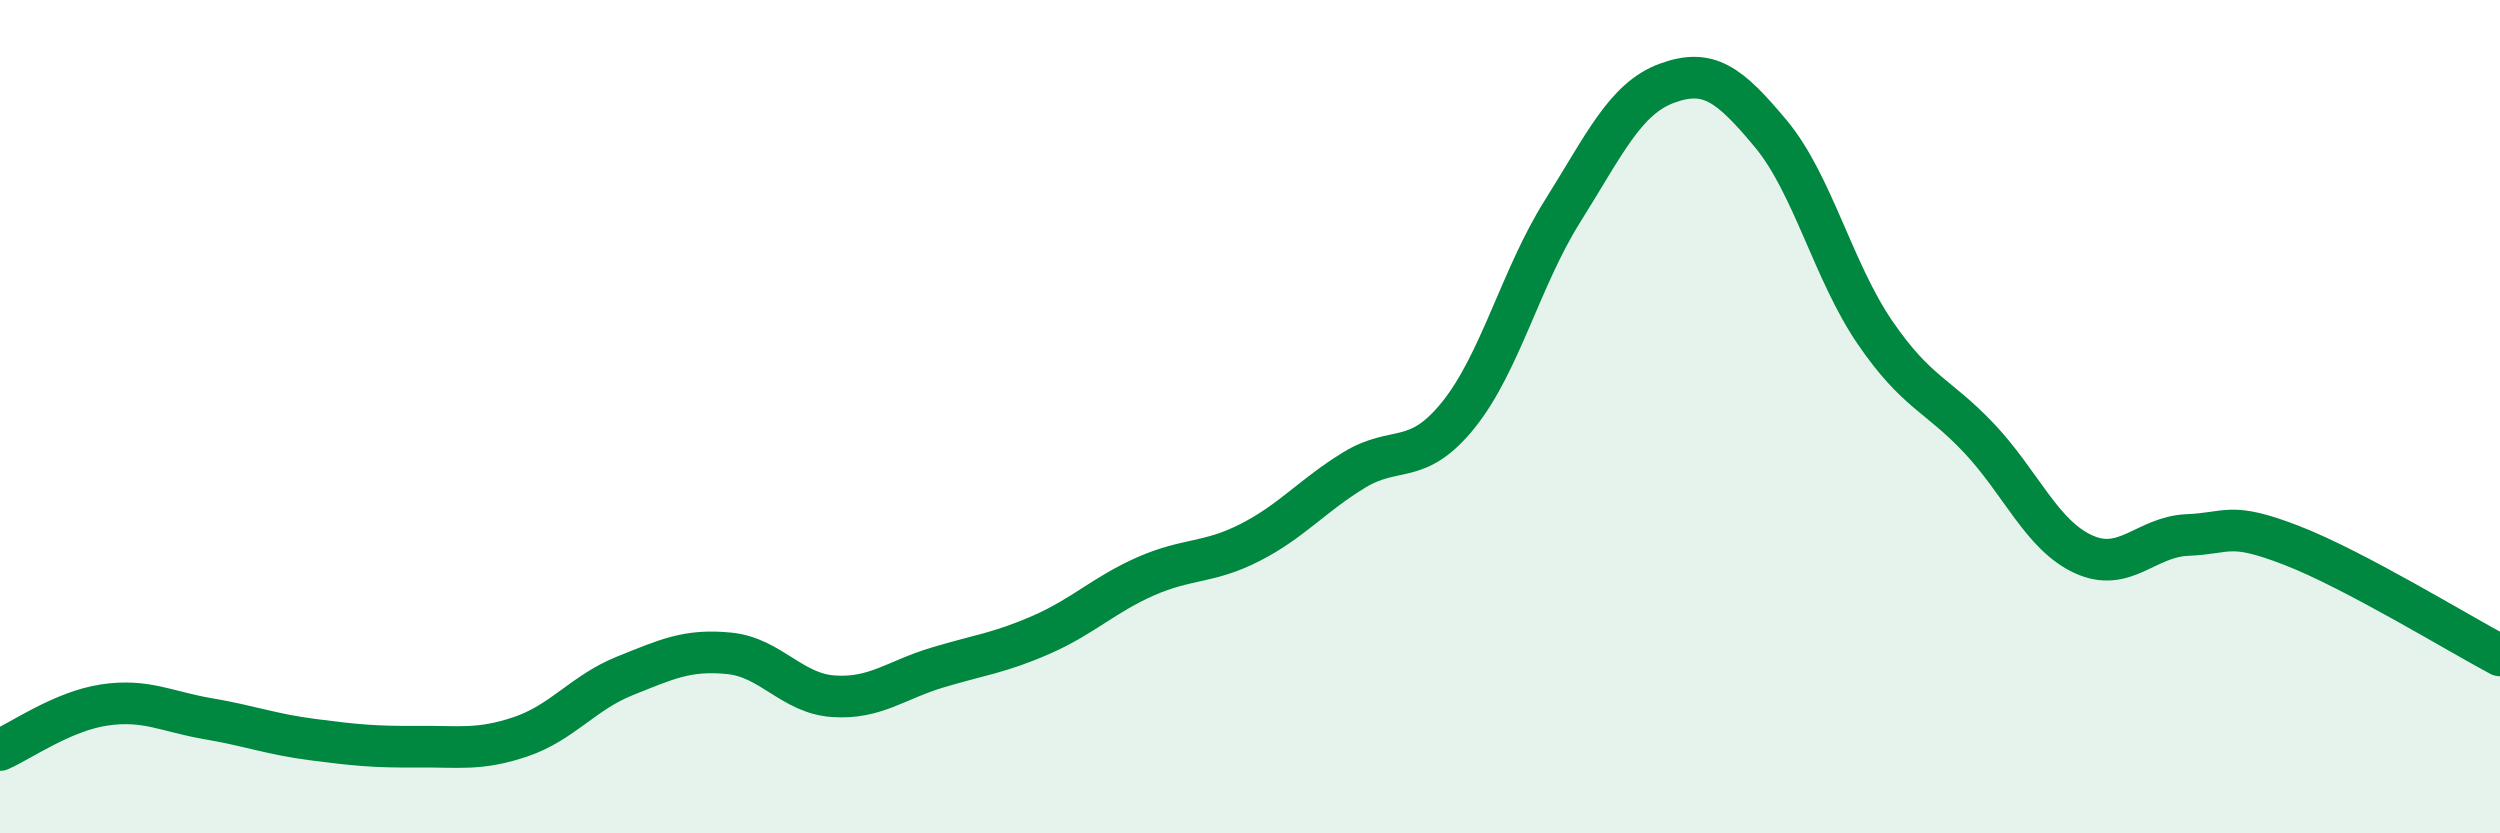
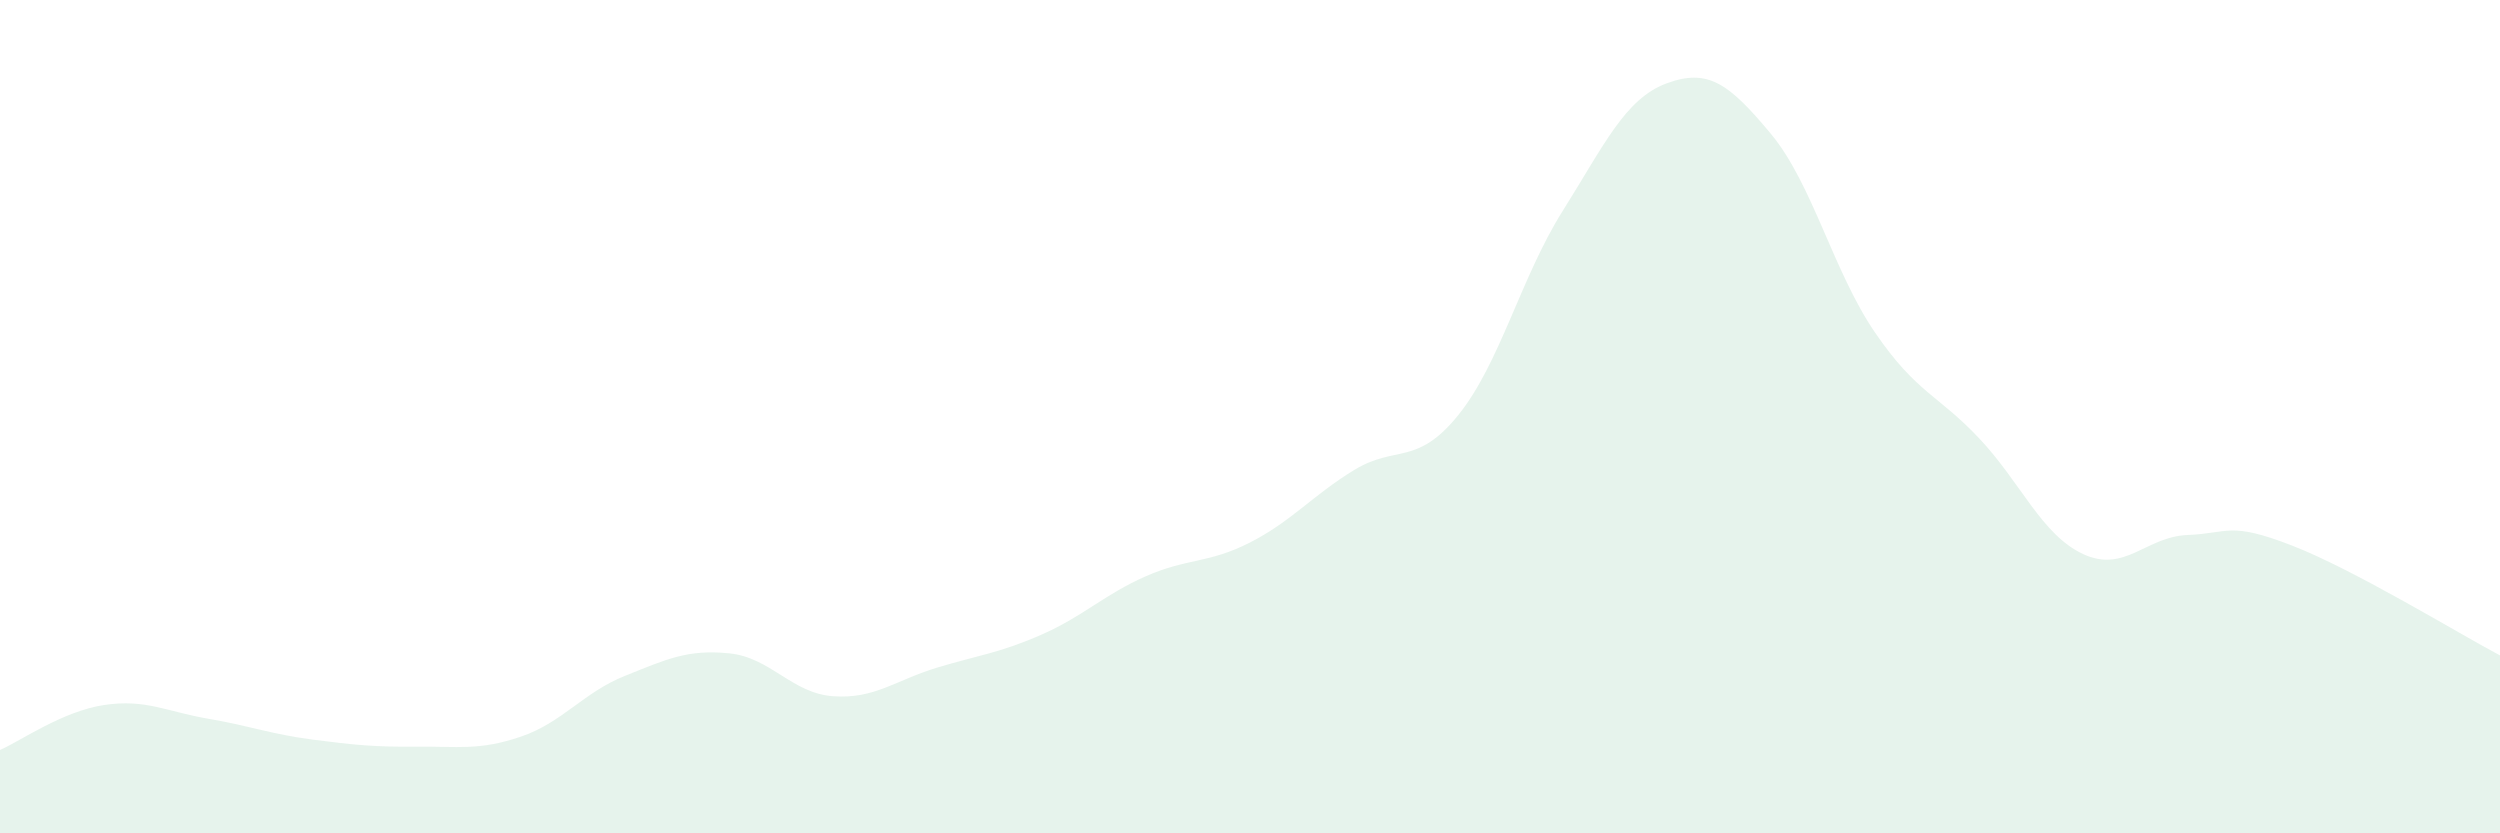
<svg xmlns="http://www.w3.org/2000/svg" width="60" height="20" viewBox="0 0 60 20">
  <path d="M 0,18 C 0.5,17.78 1.5,17.07 2.5,16.92 C 3.5,16.77 4,17.08 5,17.25 C 6,17.42 6.5,17.62 7.5,17.75 C 8.5,17.88 9,17.93 10,17.92 C 11,17.91 11.5,18.02 12.5,17.68 C 13.5,17.34 14,16.62 15,16.22 C 16,15.82 16.5,15.58 17.5,15.68 C 18.5,15.78 19,16.64 20,16.71 C 21,16.78 21.5,16.32 22.5,16.02 C 23.5,15.72 24,15.67 25,15.23 C 26,14.79 26.5,14.27 27.5,13.83 C 28.5,13.39 29,13.53 30,13.02 C 31,12.51 31.5,11.89 32.5,11.28 C 33.5,10.67 34,11.2 35,9.96 C 36,8.72 36.5,6.66 37.5,5.07 C 38.5,3.48 39,2.37 40,2 C 41,1.63 41.5,2.01 42.5,3.21 C 43.5,4.41 44,6.52 45,7.98 C 46,9.44 46.5,9.46 47.5,10.52 C 48.5,11.58 49,12.84 50,13.3 C 51,13.76 51.5,12.88 52.5,12.84 C 53.5,12.8 53.5,12.51 55,13.09 C 56.5,13.67 59,15.2 60,15.73L60 20L0 20Z" fill="#008740" opacity="0.1" stroke-linecap="round" stroke-linejoin="round" />
-   <path d="M 0,18 C 0.5,17.78 1.5,17.07 2.5,16.92 C 3.5,16.77 4,17.08 5,17.25 C 6,17.42 6.5,17.62 7.5,17.75 C 8.5,17.88 9,17.93 10,17.92 C 11,17.91 11.5,18.02 12.5,17.68 C 13.5,17.34 14,16.62 15,16.22 C 16,15.82 16.5,15.58 17.5,15.68 C 18.5,15.78 19,16.64 20,16.71 C 21,16.78 21.5,16.32 22.5,16.02 C 23.5,15.72 24,15.67 25,15.23 C 26,14.79 26.5,14.27 27.5,13.83 C 28.5,13.39 29,13.53 30,13.02 C 31,12.51 31.5,11.89 32.5,11.28 C 33.5,10.67 34,11.2 35,9.96 C 36,8.72 36.5,6.66 37.5,5.07 C 38.5,3.48 39,2.37 40,2 C 41,1.63 41.5,2.01 42.5,3.21 C 43.5,4.41 44,6.52 45,7.98 C 46,9.44 46.5,9.46 47.5,10.52 C 48.5,11.58 49,12.84 50,13.3 C 51,13.76 51.5,12.88 52.5,12.84 C 53.5,12.8 53.5,12.51 55,13.09 C 56.5,13.67 59,15.2 60,15.73" stroke="#008740" stroke-width="1" fill="none" stroke-linecap="round" stroke-linejoin="round" />
</svg>